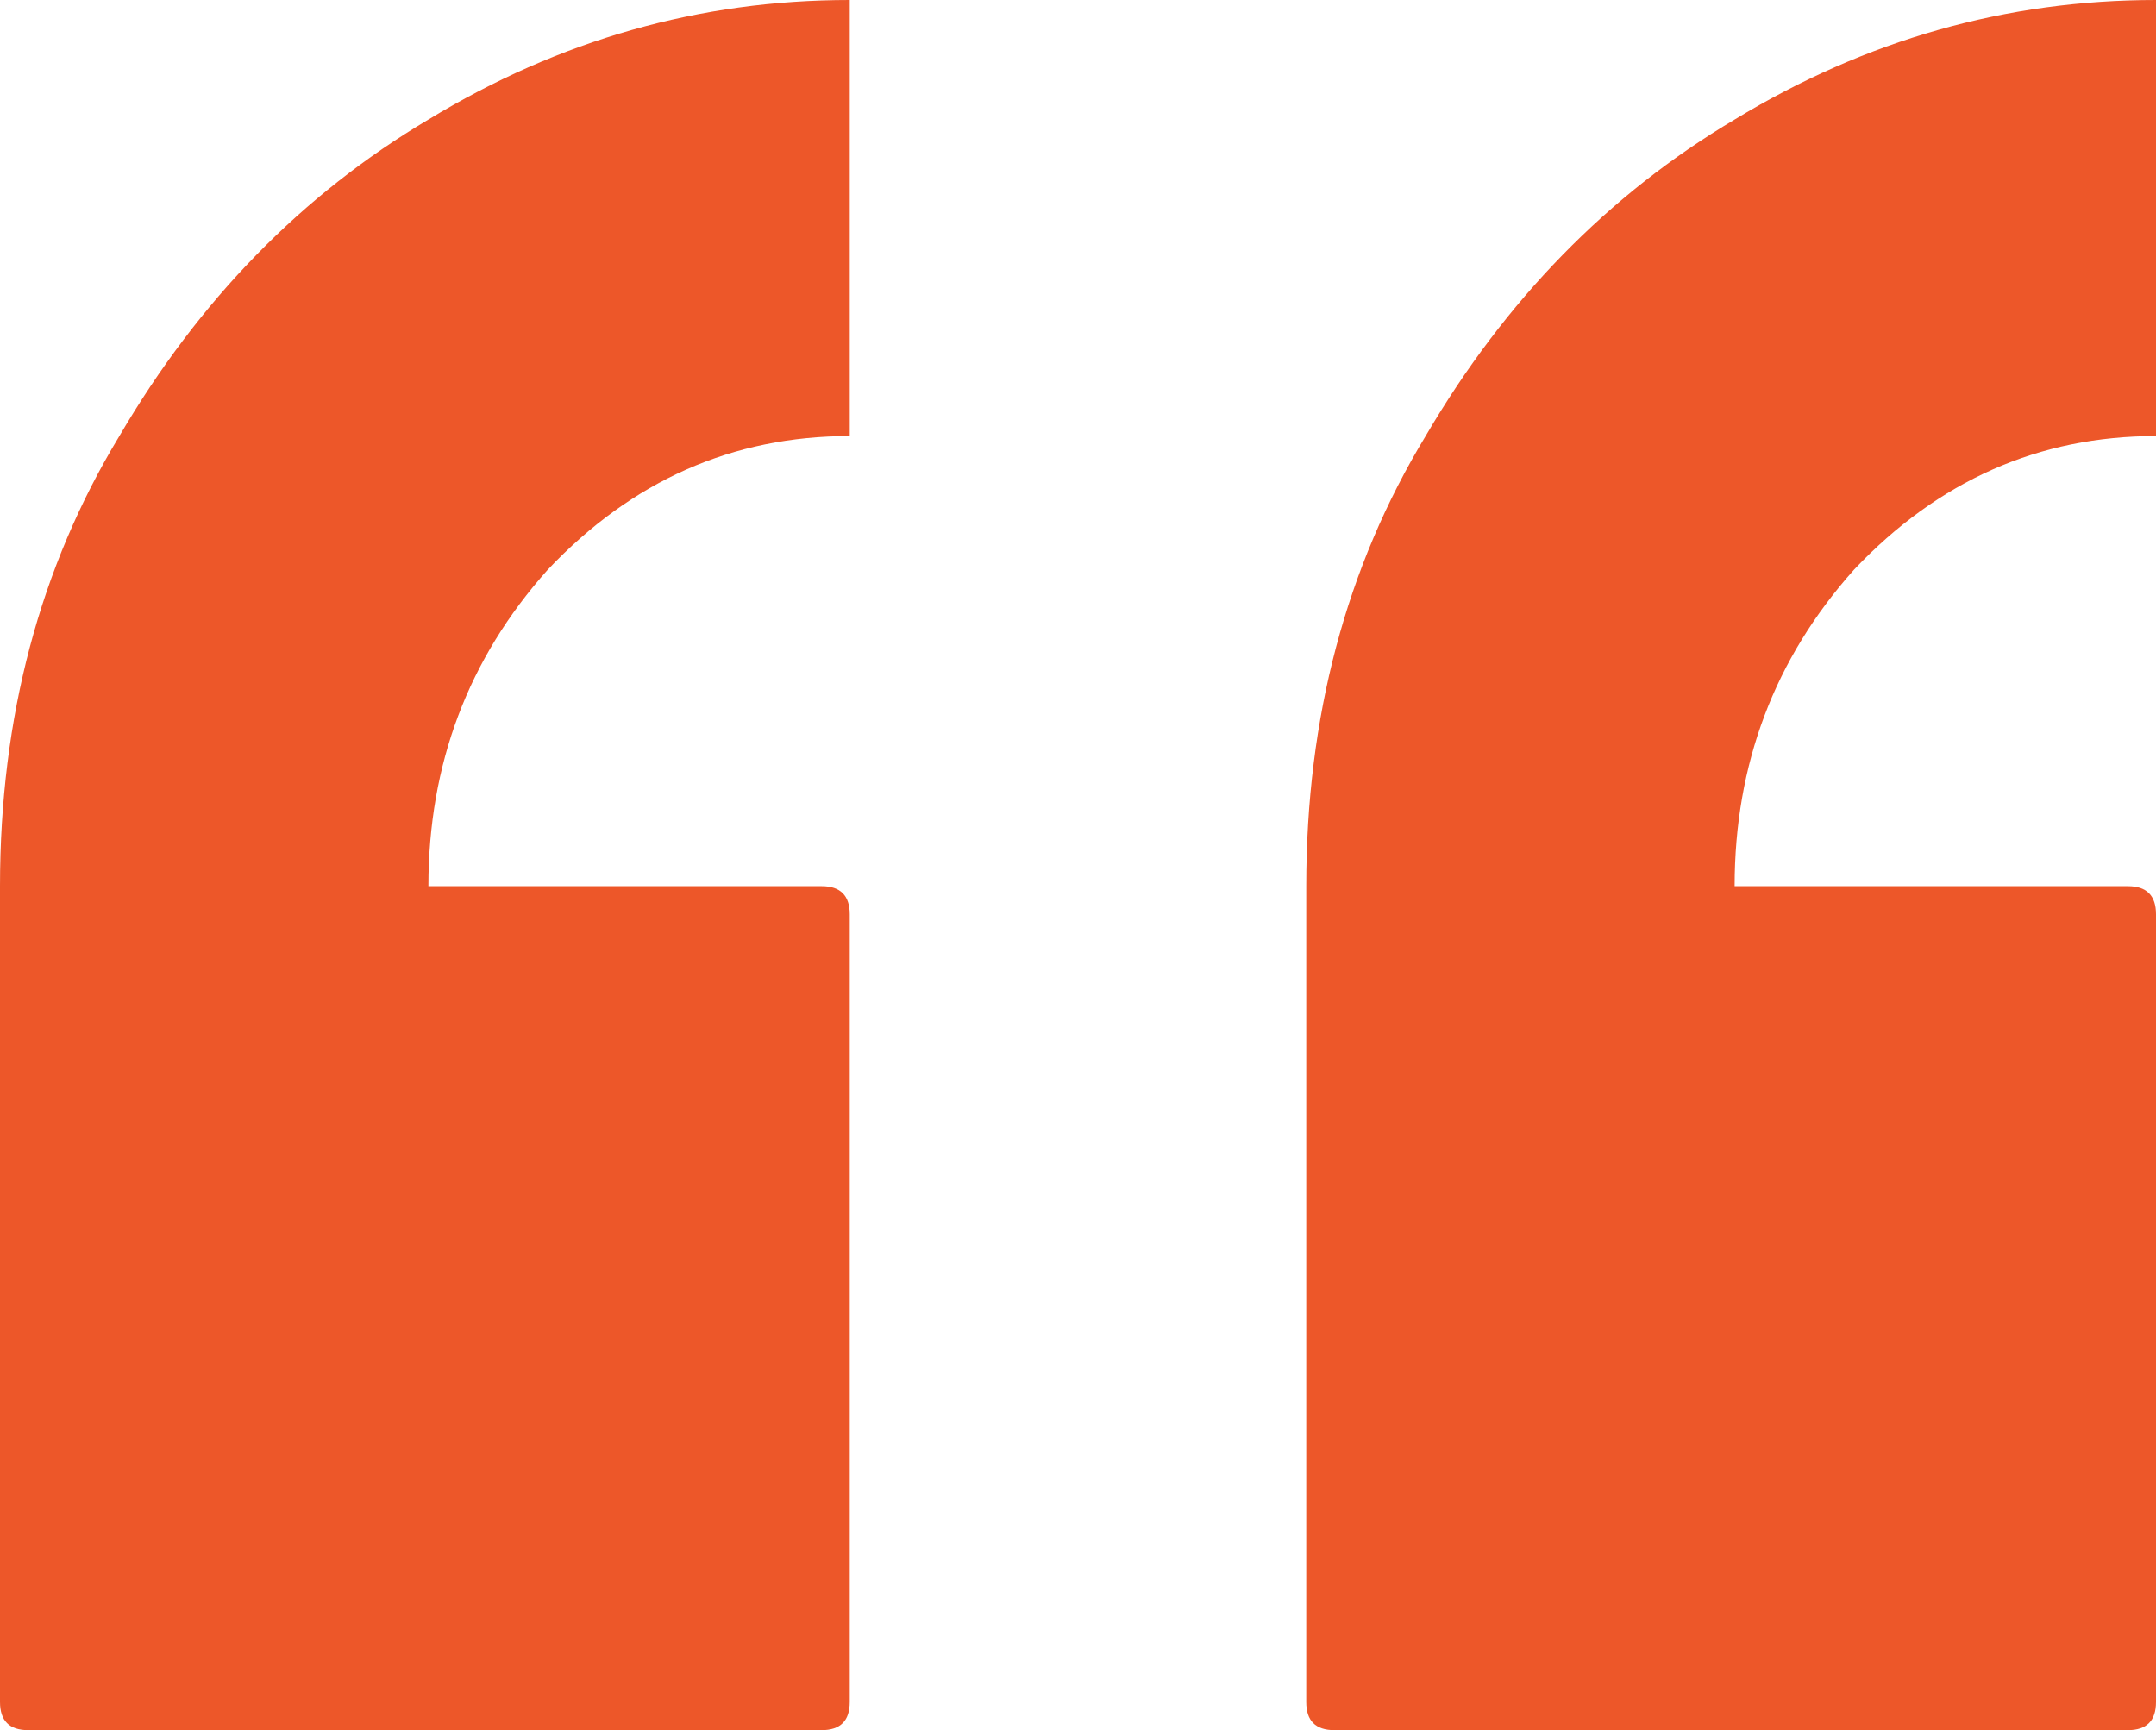
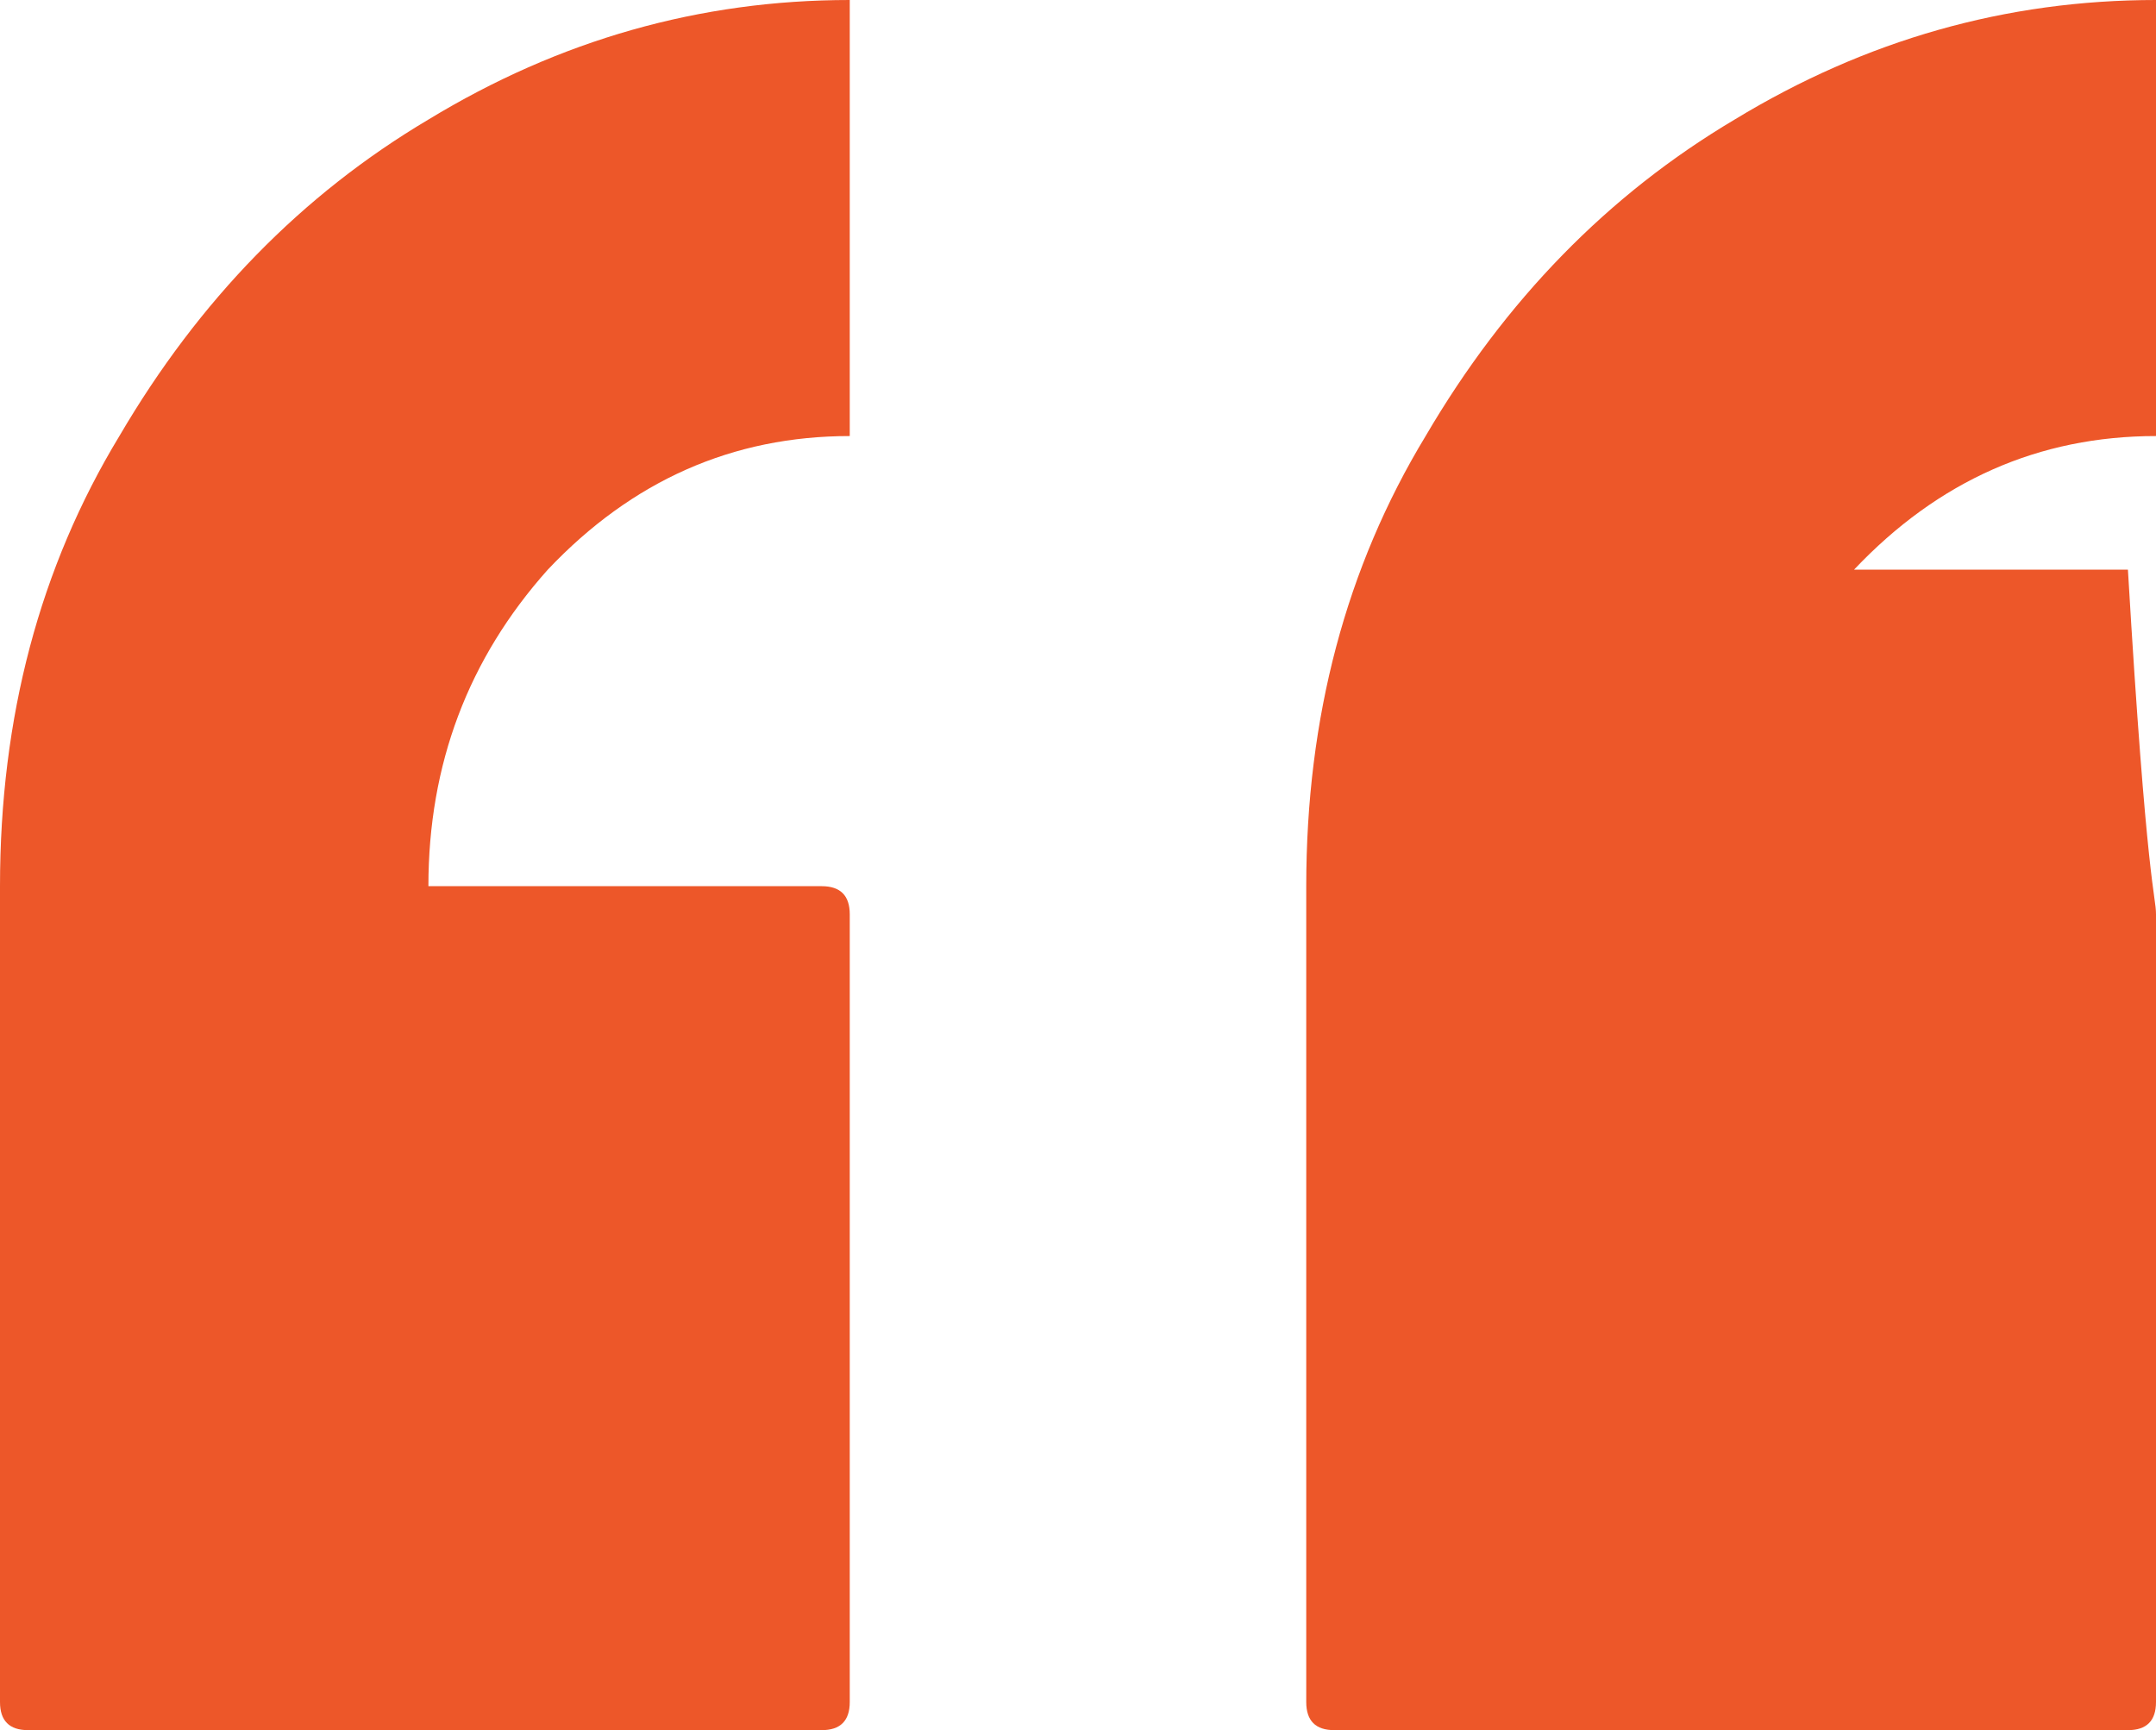
<svg xmlns="http://www.w3.org/2000/svg" width="81" height="65" viewBox="0 0 81 65" fill="none">
-   <path id="â" d="M50.13 65C49.427 65 49.075 64.648 49.075 63.943V33.293C49.075 26.951 50.57 21.314 53.56 16.382C56.55 11.274 60.42 7.31 65.169 4.492C70.094 1.497 75.371 0 81 0V16.382C76.603 16.382 72.821 18.055 69.655 21.402C66.665 24.749 65.169 28.713 65.169 33.293H79.945C80.648 33.293 81 33.645 81 34.35V63.943C81 64.648 80.648 65 79.945 65H50.13ZM1.055 65C0.352 65 0 64.648 0 63.943V33.293C0 26.951 1.495 21.314 4.485 16.382C7.476 11.274 11.345 7.31 16.095 4.492C21.02 1.497 26.296 0 31.925 0V16.382C27.528 16.382 23.746 18.055 20.58 21.402C17.59 24.749 16.095 28.713 16.095 33.293H30.87C31.573 33.293 31.925 33.645 31.925 34.35V63.943C31.925 64.648 31.573 65 30.87 65H1.055Z" fill="#ED5729" />
+   <path id="â" d="M50.13 65C49.427 65 49.075 64.648 49.075 63.943V33.293C49.075 26.951 50.57 21.314 53.56 16.382C56.55 11.274 60.42 7.31 65.169 4.492C70.094 1.497 75.371 0 81 0V16.382C76.603 16.382 72.821 18.055 69.655 21.402H79.945C80.648 33.293 81 33.645 81 34.35V63.943C81 64.648 80.648 65 79.945 65H50.13ZM1.055 65C0.352 65 0 64.648 0 63.943V33.293C0 26.951 1.495 21.314 4.485 16.382C7.476 11.274 11.345 7.31 16.095 4.492C21.02 1.497 26.296 0 31.925 0V16.382C27.528 16.382 23.746 18.055 20.58 21.402C17.59 24.749 16.095 28.713 16.095 33.293H30.87C31.573 33.293 31.925 33.645 31.925 34.35V63.943C31.925 64.648 31.573 65 30.87 65H1.055Z" fill="#ED5729" />
</svg>